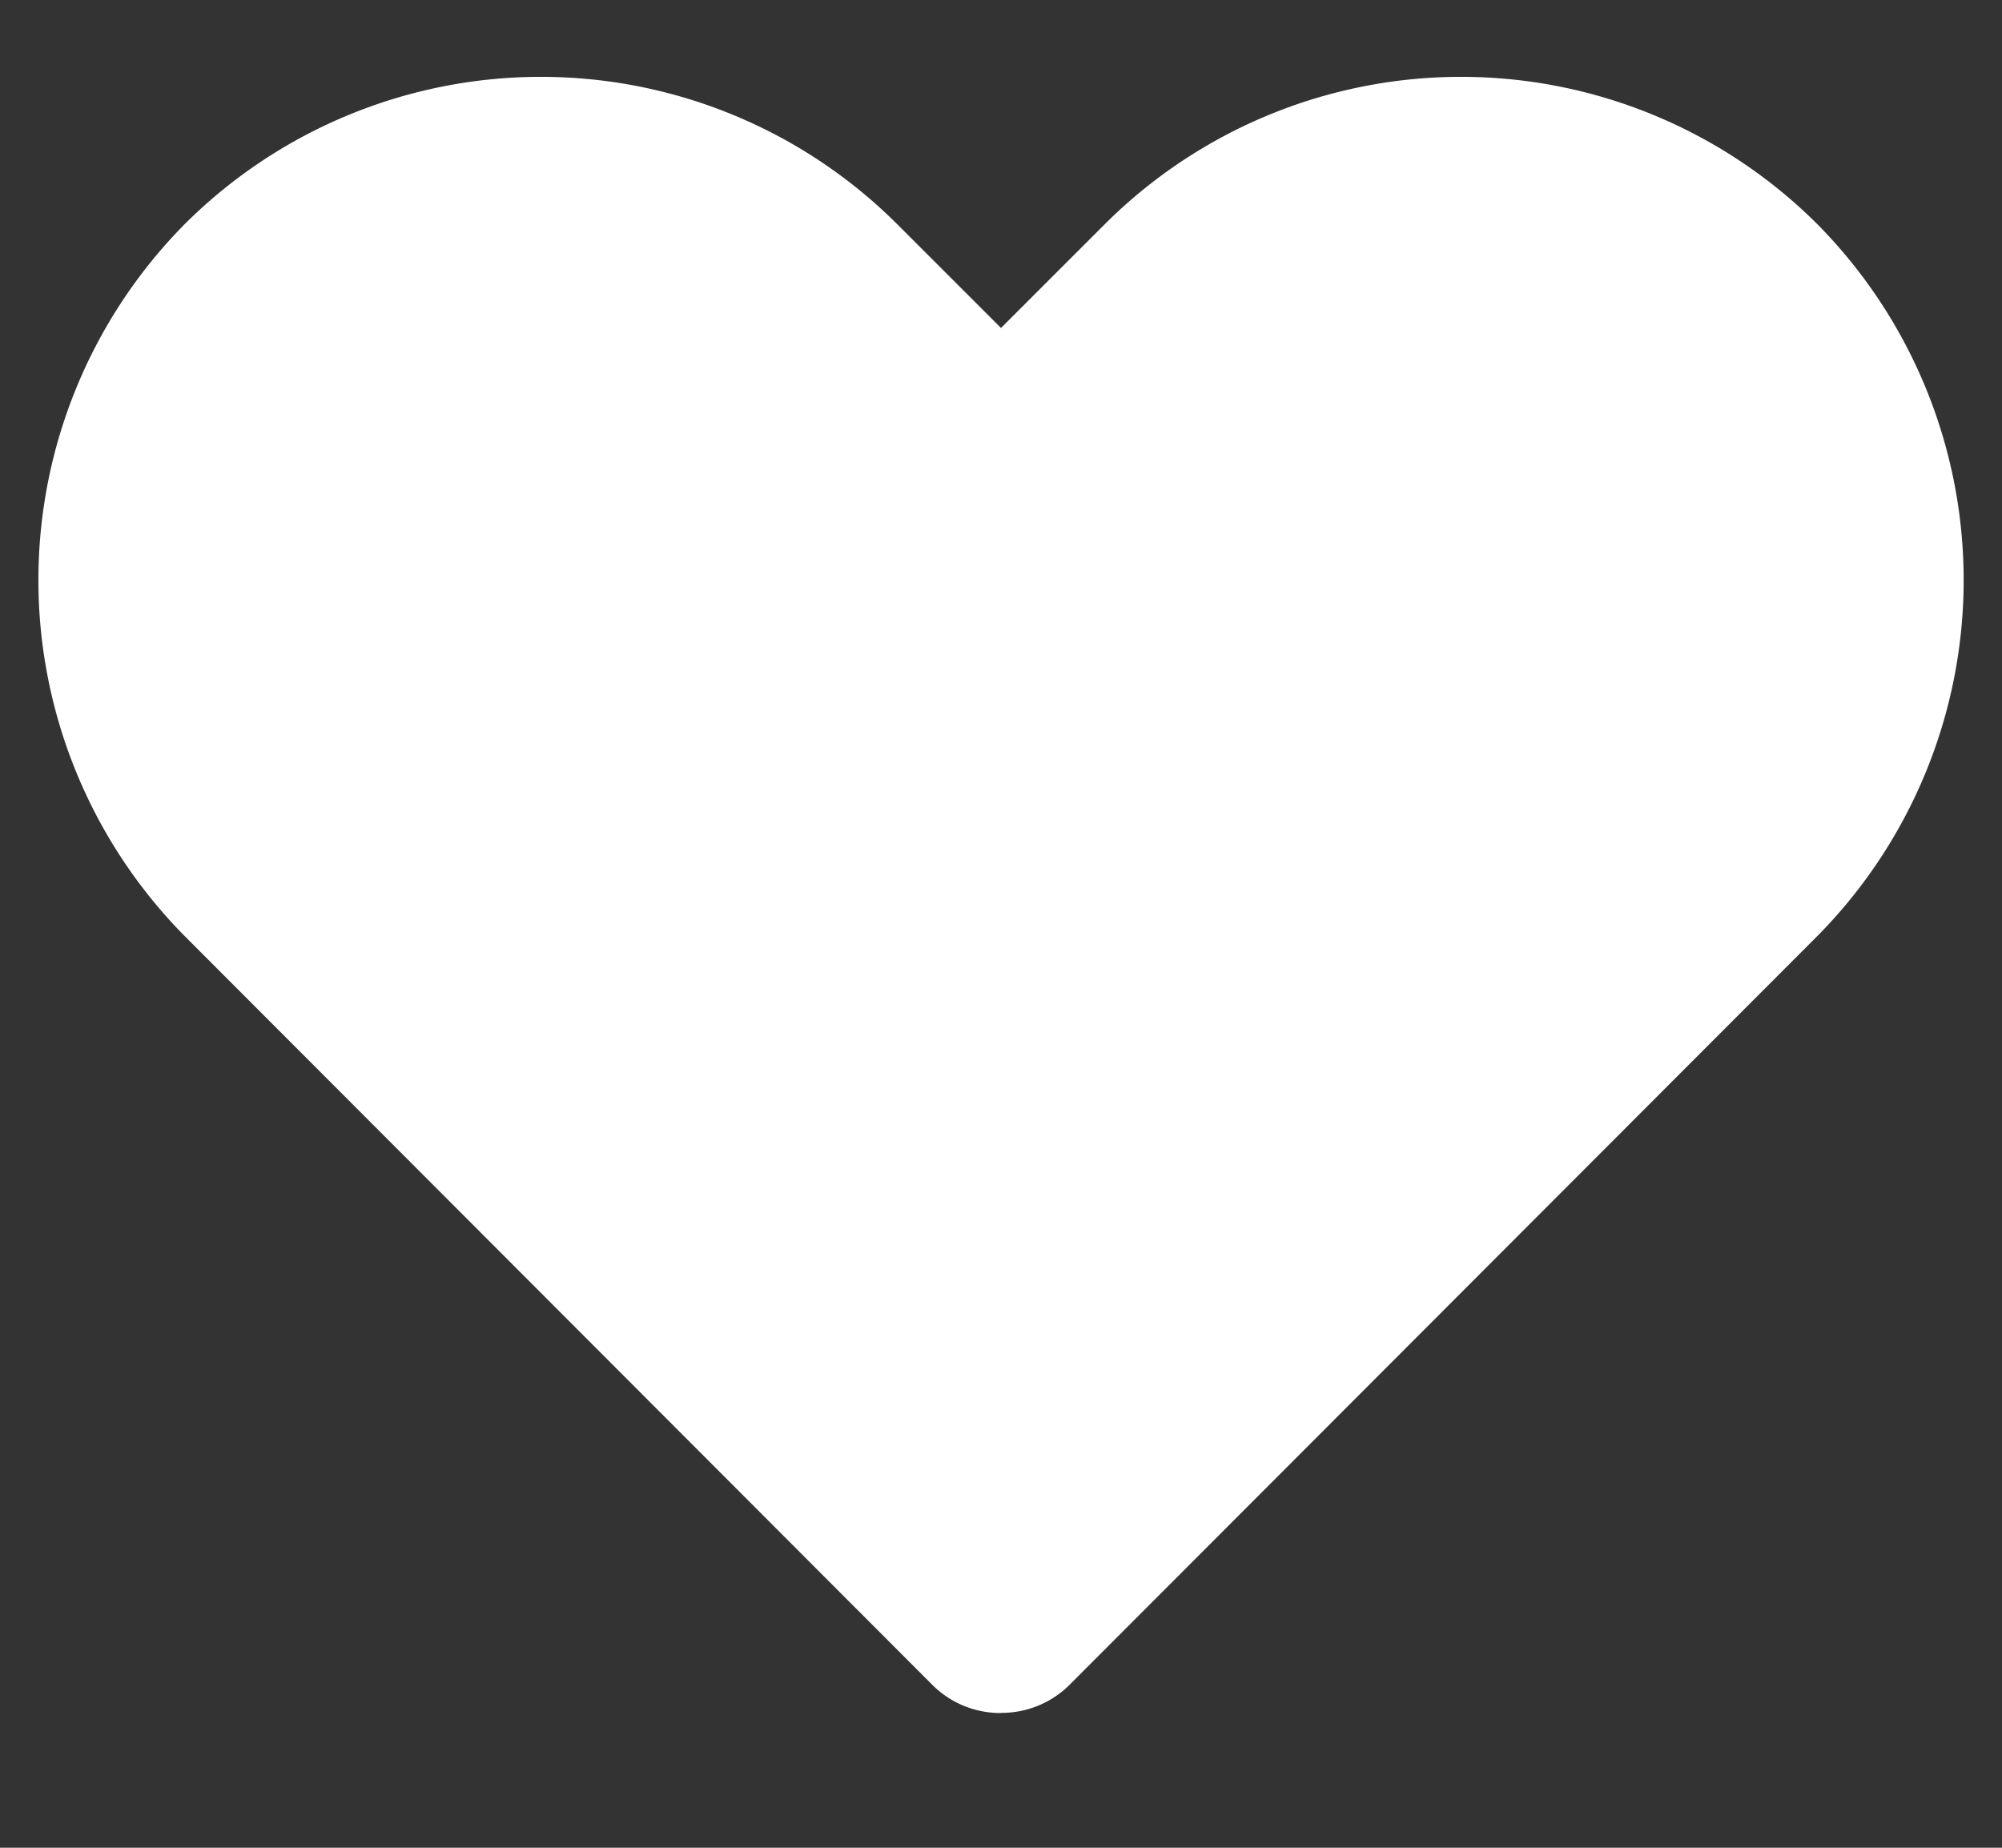
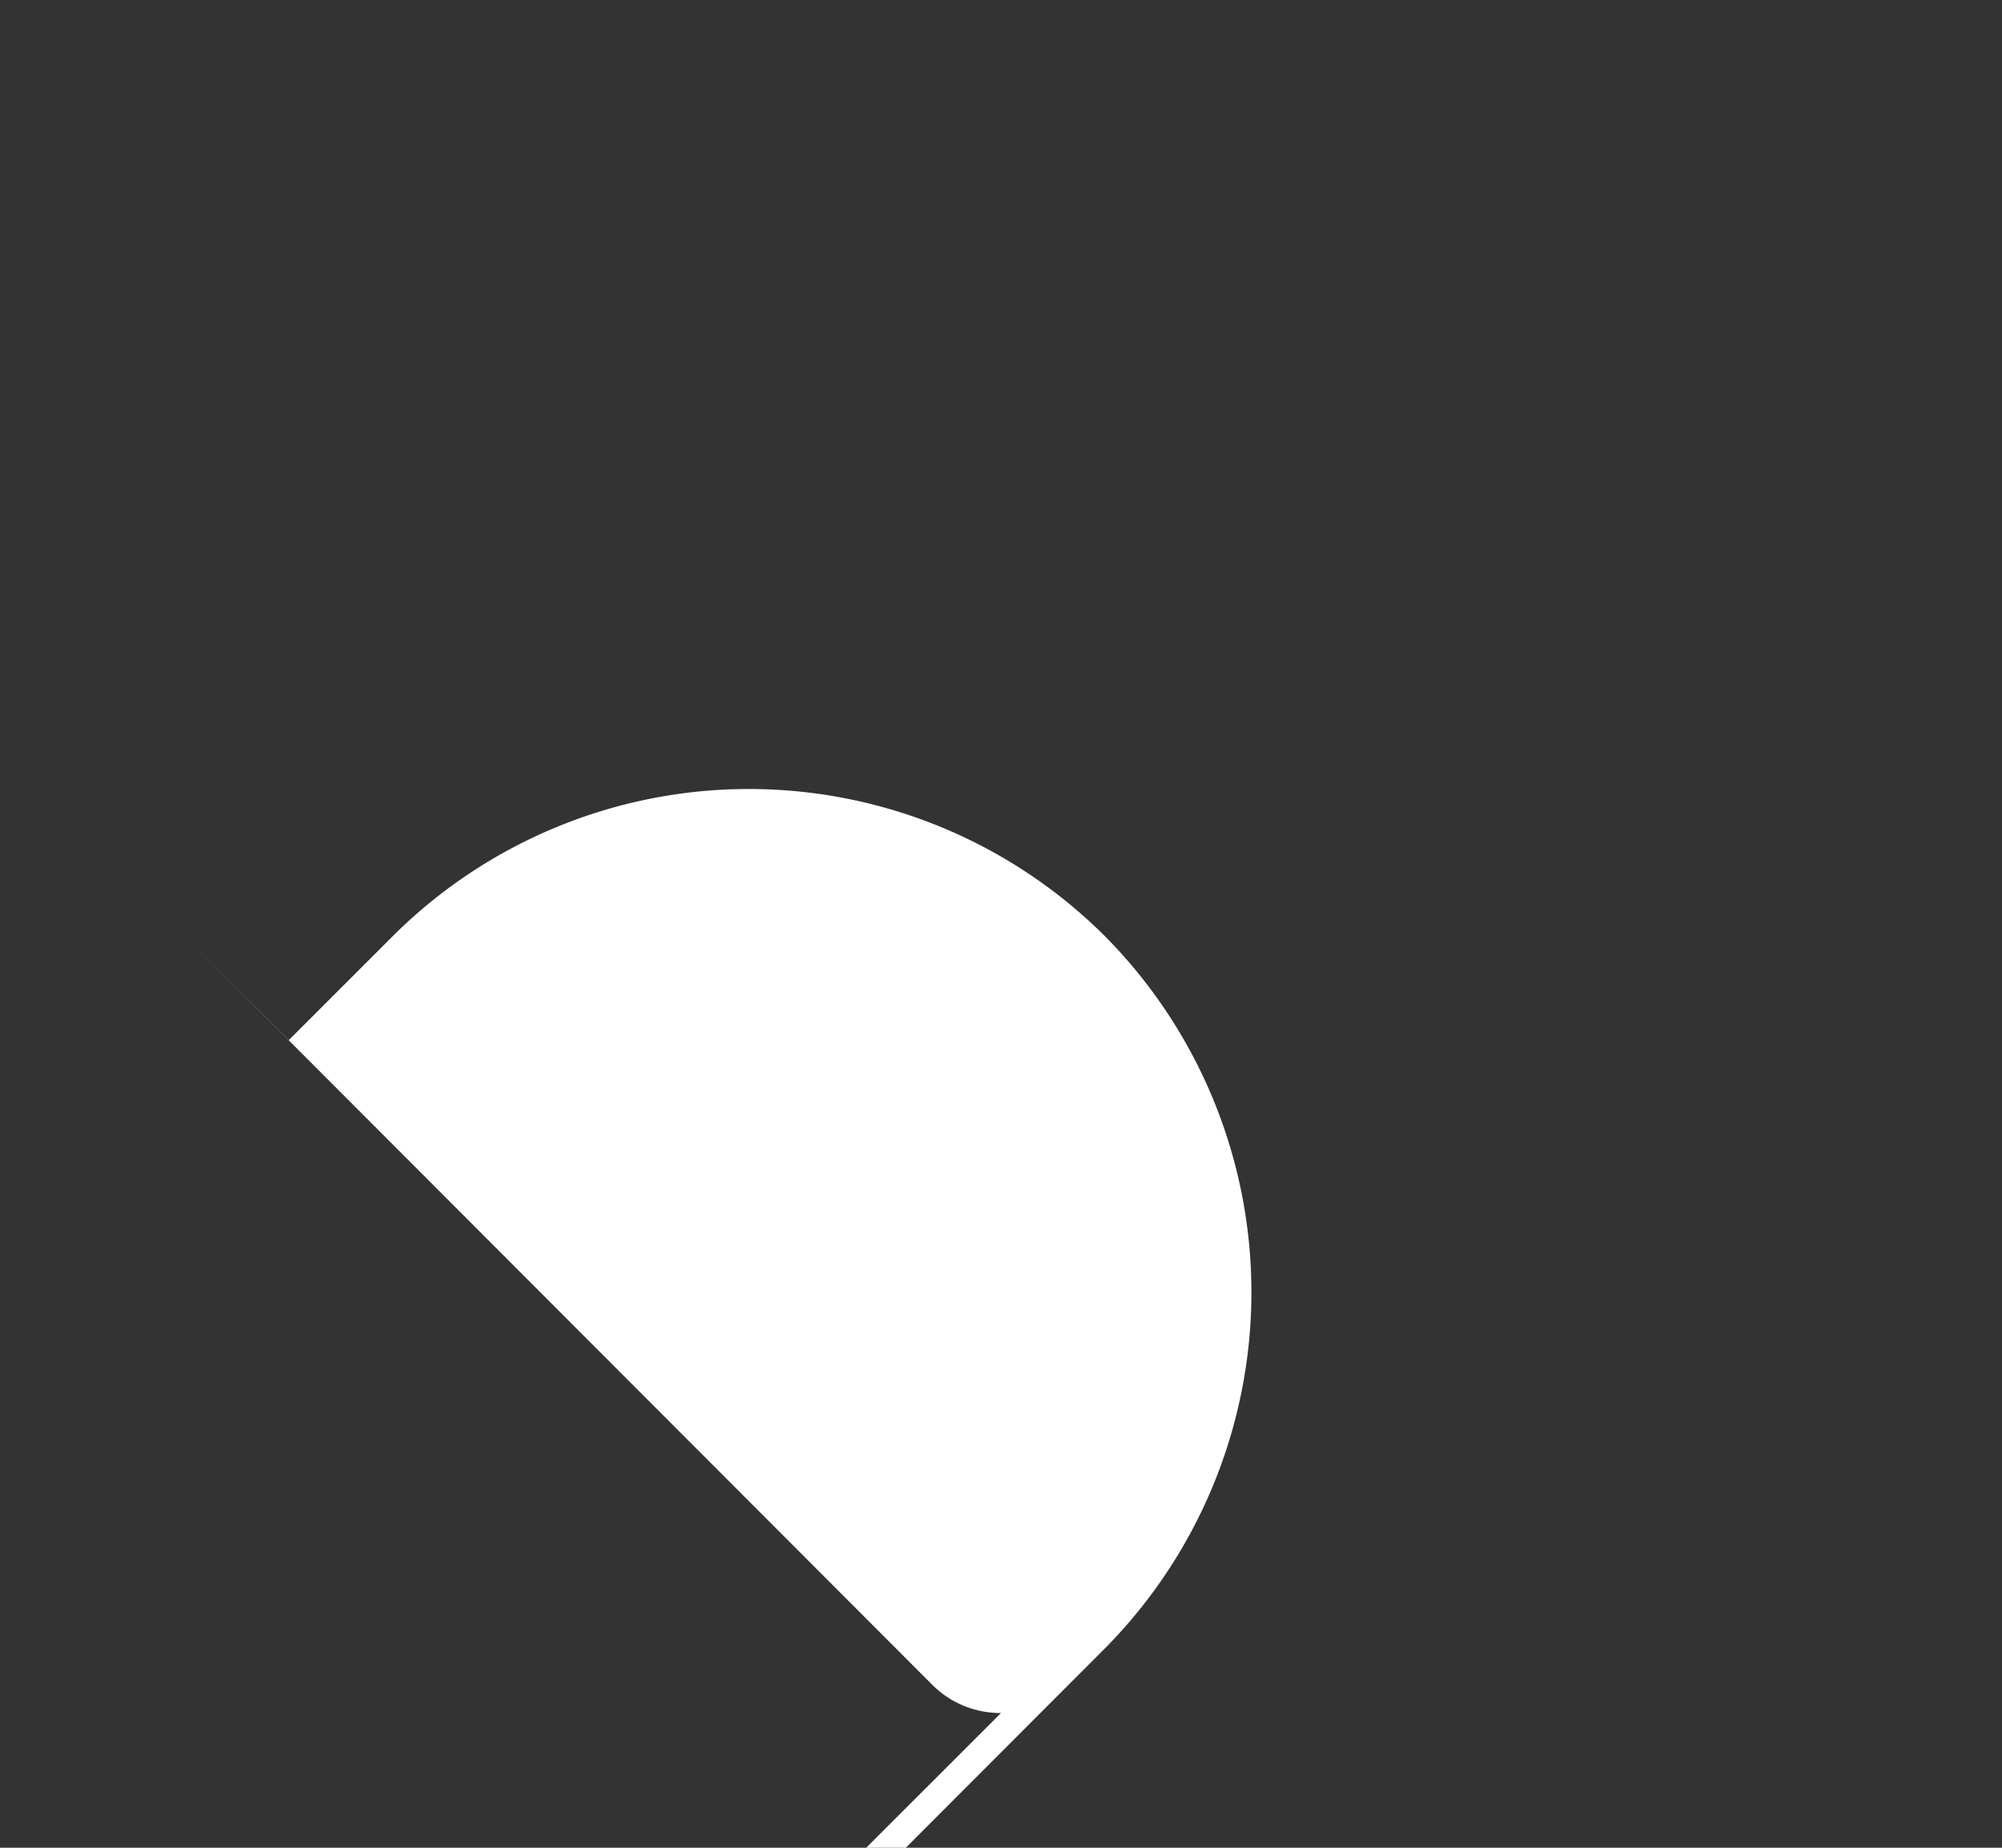
<svg xmlns="http://www.w3.org/2000/svg" width="13" height="12" fill="none">
  <rect width="100%" height="100%" fill="#333333" stroke="none" />
-   <path d="M6.5 11.125a.625.625 0 0 1-.444-.181L1.2 6.08a3.288 3.288 0 0 1 0-4.625 3.275 3.275 0 0 1 4.625 0l.675.675.675-.675a3.275 3.275 0 0 1 4.625 0 3.287 3.287 0 0 1 0 4.625l-4.856 4.863a.625.625 0 0 1-.444.181Z" fill="#fff" />
+   <path d="M6.5 11.125a.625.625 0 0 1-.444-.181L1.2 6.08l.675.675.675-.675a3.275 3.275 0 0 1 4.625 0 3.287 3.287 0 0 1 0 4.625l-4.856 4.863a.625.625 0 0 1-.444.181Z" fill="#fff" />
</svg>